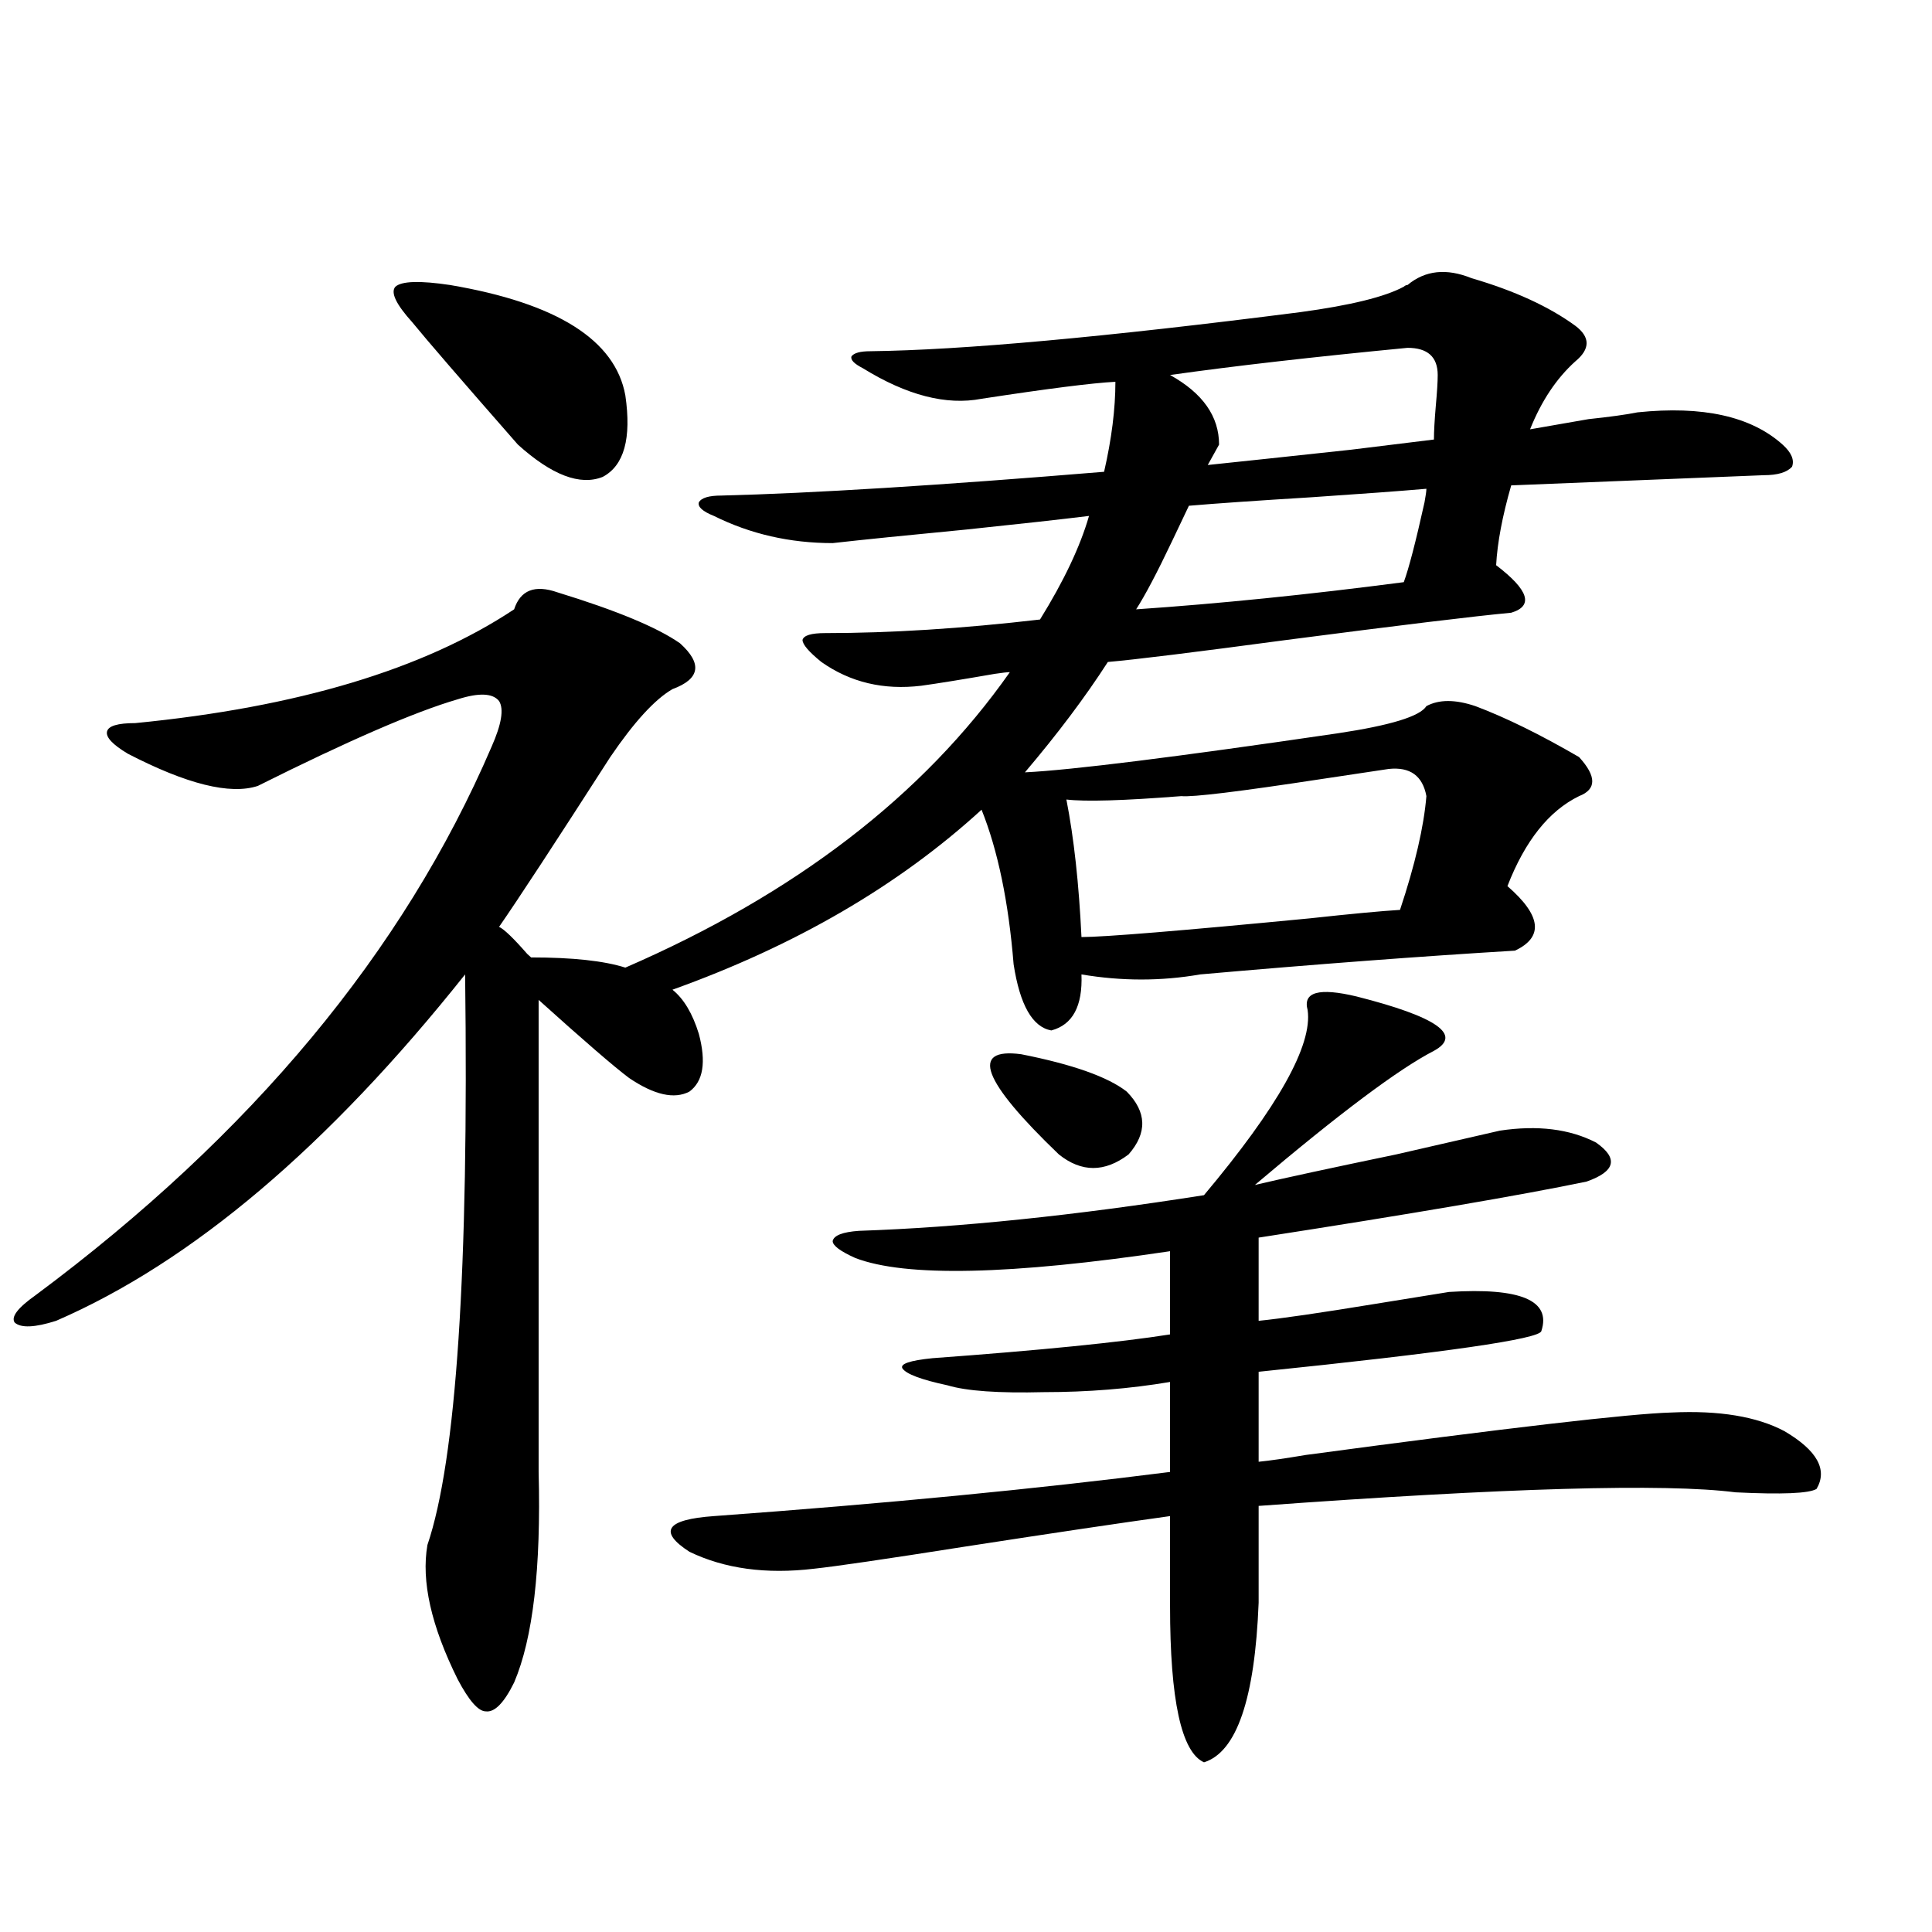
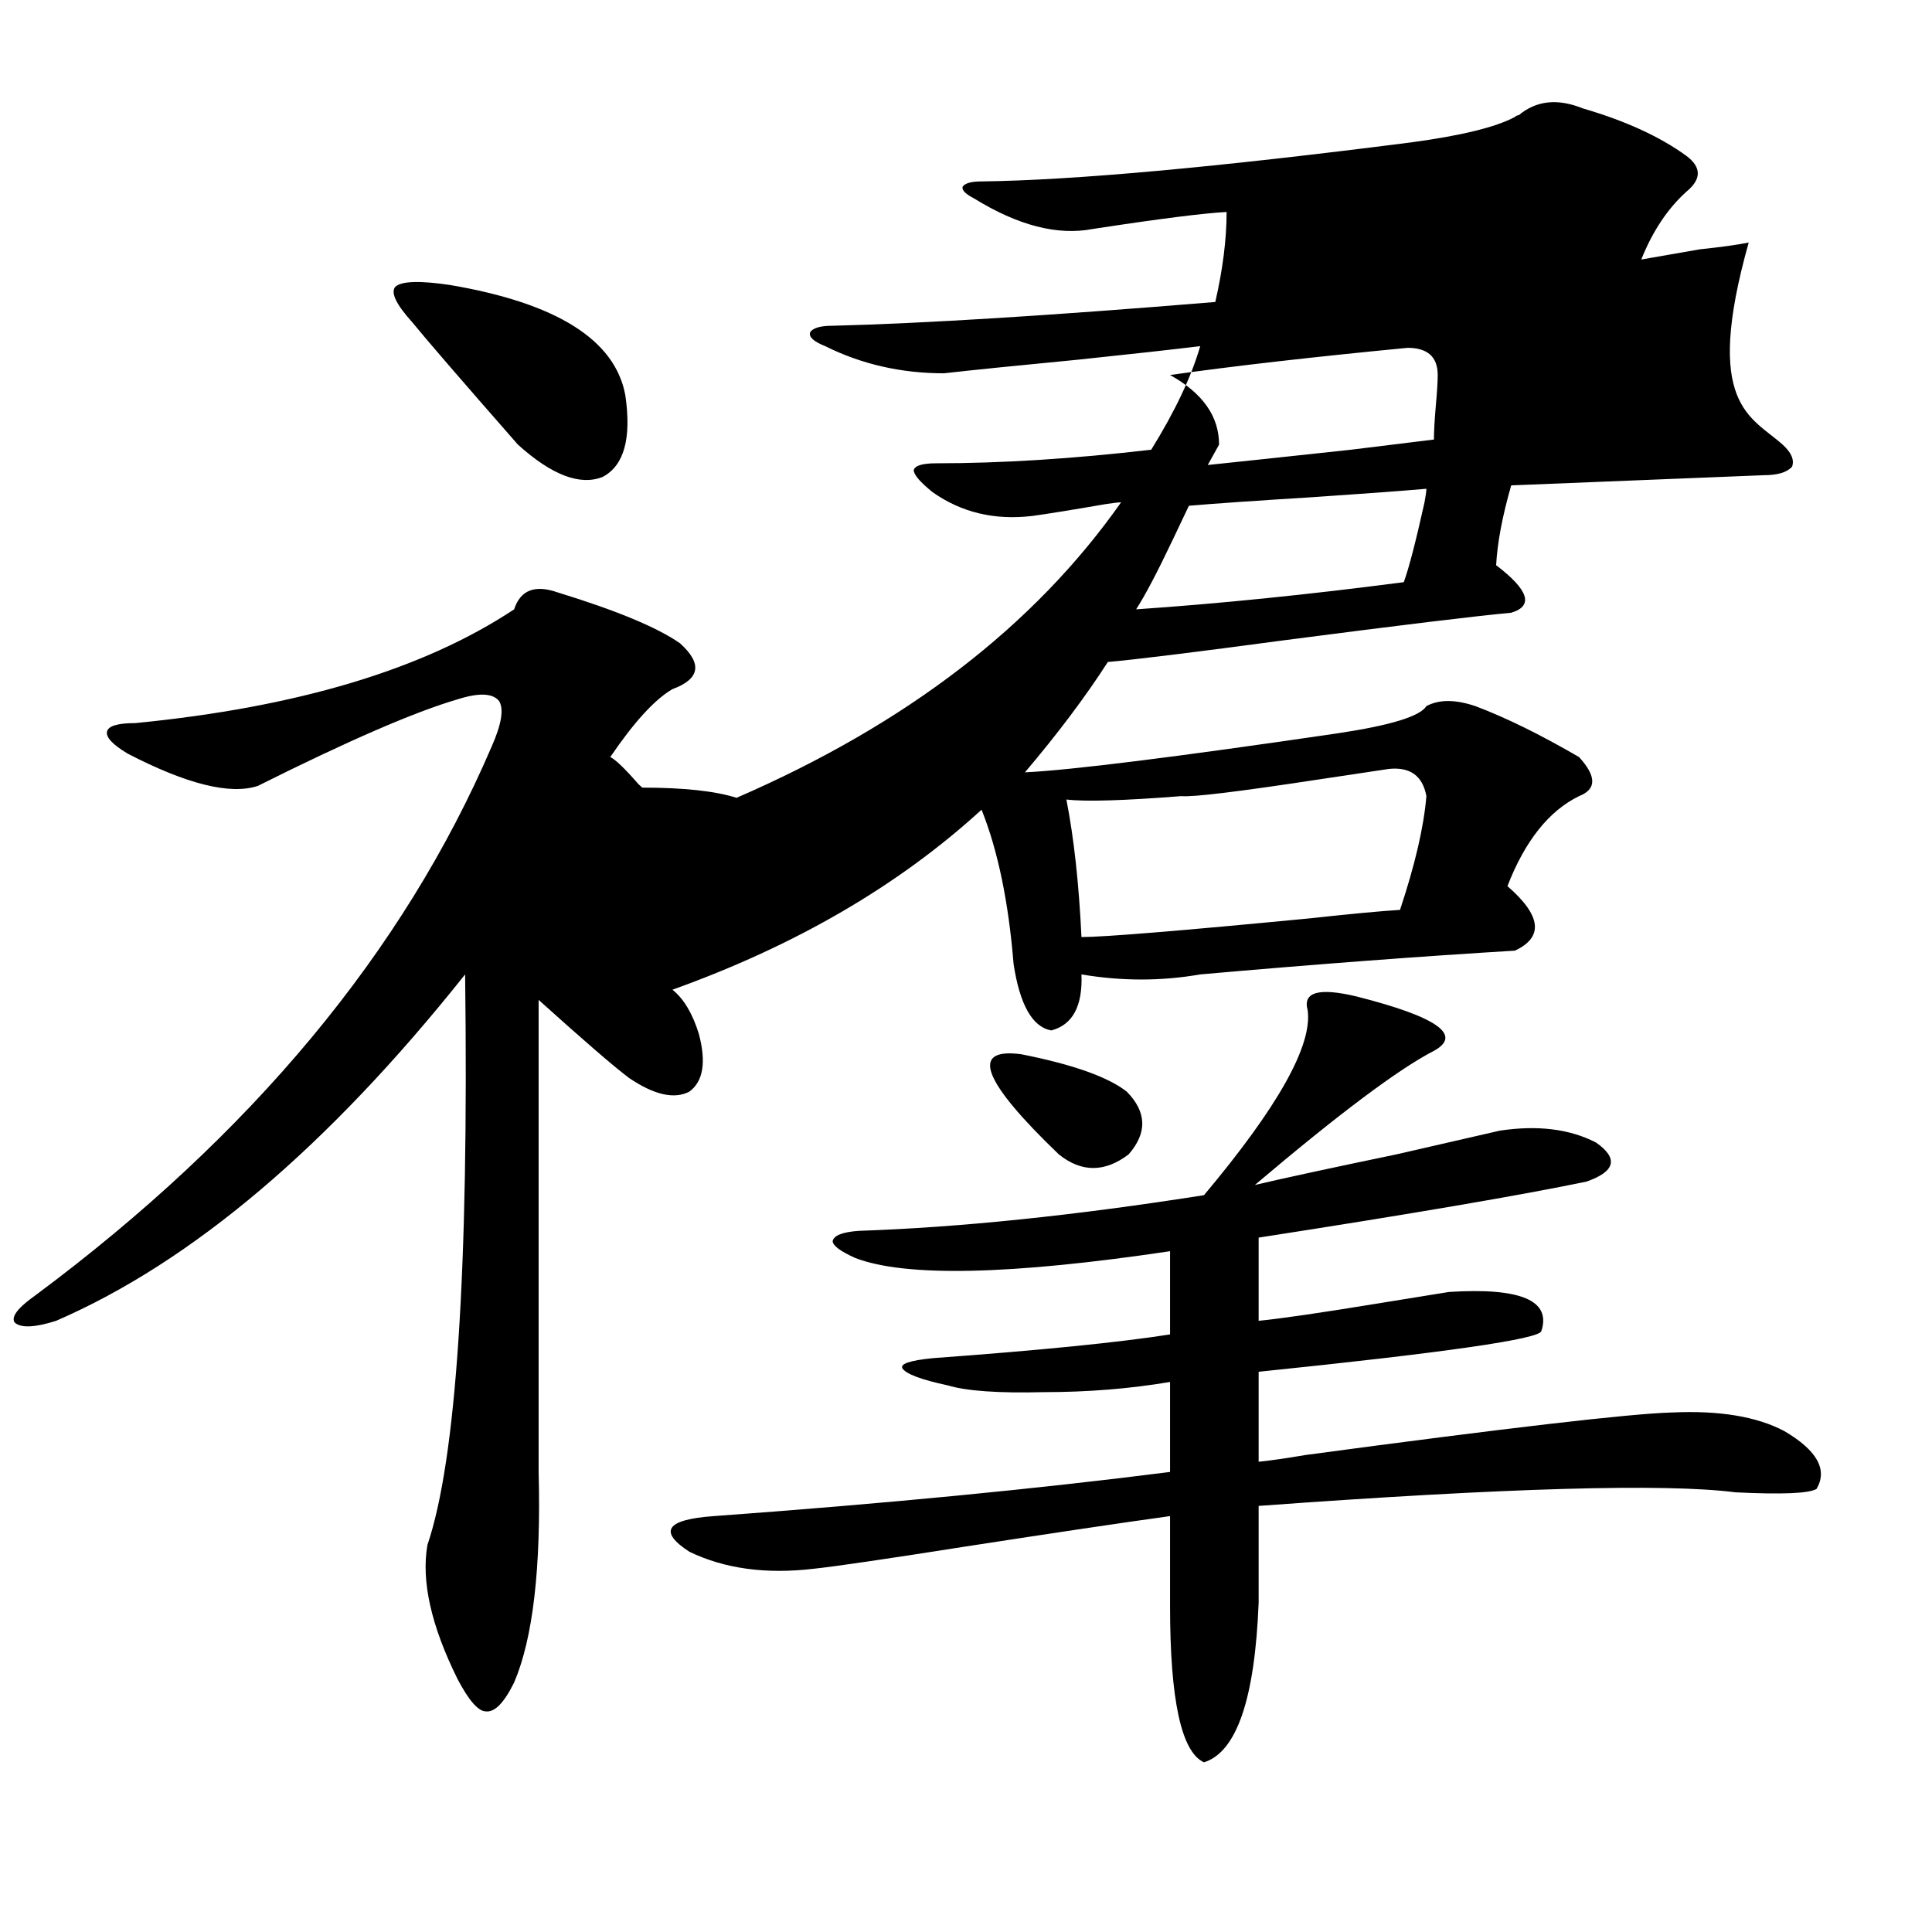
<svg xmlns="http://www.w3.org/2000/svg" version="1.1" id="图层_1" x="0px" y="0px" width="1000px" height="1000px" viewBox="0 0 1000 1000" enable-background="new 0 0 1000 1000" xml:space="preserve">
-   <path d="M922.685,230.137c4.543,4.106,6.174,7.91,4.878,11.426c-2.606,2.938-7.484,4.395-14.634,4.395L782.2,251.23  c-4.558,15.82-7.164,29.595-7.805,41.309c16.905,12.896,19.512,21.094,7.805,24.609c-18.871,1.758-57.56,6.454-116.095,14.063  c-48.139,6.454-79.022,10.259-92.681,11.426c-11.707,18.169-26.021,37.216-42.926,57.129c24.055-1.167,78.047-7.91,161.947-20.215  c27.316-4.093,42.591-8.789,45.853-14.063c6.494-3.516,14.954-3.516,25.365,0c15.609,5.864,33.49,14.653,53.657,26.367  c9.101,9.97,9.101,16.699,0,20.215c-15.609,7.622-27.972,23.153-37.072,46.582c17.561,15.243,18.856,26.367,3.902,33.398  c-48.779,2.938-103.092,7.031-162.923,12.305c-20.167,3.516-40.654,3.516-61.462,0c0.641,16.411-4.558,26.079-15.609,29.004  c-9.756-1.758-16.265-13.184-19.512-34.277c-2.606-32.218-8.14-58.887-16.585-79.98c-42.926,39.263-96.263,70.313-159.996,93.164  c5.854,4.696,10.396,12.305,13.658,22.852c3.902,14.653,2.271,24.609-4.878,29.883c-7.805,4.106-18.216,1.758-31.219-7.031  c-7.805-5.851-23.414-19.336-46.828-40.43v244.336c1.296,49.81-2.927,86.133-12.683,108.984  c-5.213,10.547-10.091,15.519-14.634,14.941c-3.902,0-8.78-5.575-14.634-16.699c-13.658-27.548-18.871-50.675-15.609-69.434  c14.954-43.945,21.463-142.383,19.512-295.313C169.853,593.427,99.29,653.192,29.048,683.652  c-11.066,3.516-18.216,3.817-21.463,0.879c-1.951-2.925,1.616-7.608,10.731-14.063c111.857-83.194,190.56-177.827,236.092-283.887  c5.198-11.714,6.494-19.624,3.902-23.73c-3.262-4.093-10.411-4.395-21.463-0.879c-22.118,6.454-56.584,21.396-103.412,44.824  c-14.313,4.696-36.752-0.879-67.315-16.699c-7.805-4.683-11.387-8.487-10.731-11.426c0.641-2.925,5.519-4.395,14.634-4.395  c83.9-8.198,149.265-27.823,196.093-58.887c3.247-9.956,10.731-12.882,22.438-8.789c30.563,9.38,51.706,18.169,63.413,26.367  c11.707,10.547,10.396,18.457-3.902,23.73c-9.115,5.273-19.847,17.001-32.194,35.156c-28.627,44.536-47.804,73.828-57.56,87.891  c2.592,1.181,7.47,5.864,14.634,14.063c0.641,0.591,1.296,1.181,1.951,1.758c21.463,0,37.713,1.758,48.779,5.273  c87.803-38.081,154.143-89.058,199.02-152.93c-1.311,0-3.902,0.302-7.805,0.879c-16.92,2.938-29.603,4.985-38.048,6.152  c-19.512,2.349-36.752-1.758-51.706-12.305c-6.509-5.273-9.756-9.077-9.756-11.426c0.641-2.335,4.543-3.516,11.707-3.516  c33.811,0,70.883-2.335,111.217-7.031c12.348-19.913,20.808-37.793,25.365-53.613c-14.313,1.758-35.456,4.106-63.413,7.031  c-30.578,2.938-53.657,5.273-69.267,7.031c-22.118,0-42.605-4.683-61.462-14.063c-5.854-2.335-8.46-4.683-7.805-7.031  c1.296-2.335,5.198-3.516,11.707-3.516c46.828-1.167,112.833-5.273,198.044-12.305c3.902-16.987,5.854-32.52,5.854-46.582  c-11.707,0.591-34.801,3.516-69.267,8.789c-18.216,3.516-38.703-1.758-61.462-15.82c-4.558-2.335-6.509-4.395-5.854-6.152  c1.296-1.758,4.543-2.637,9.756-2.637c47.469-0.577,121.613-7.319,222.434-20.215c26.006-3.516,43.901-7.91,53.657-13.184  c0.641-0.577,1.296-0.879,1.951-0.879c9.101-7.608,20.152-8.789,33.17-3.516c22.104,6.454,39.999,14.653,53.657,24.609  c7.805,5.864,7.805,12.017,0,18.457c-9.756,8.789-17.561,20.517-23.414,35.156c6.494-1.167,16.585-2.925,30.243-5.273  c11.052-1.167,19.512-2.335,25.365-3.516C881.375,209.922,906.42,215.497,922.685,230.137z M213.434,166.855  c-8.46-9.366-11.387-15.519-8.78-18.457c3.247-2.925,12.683-3.214,28.292-0.879c55.273,9.38,85.517,28.427,90.729,57.129  c3.247,22.274-0.655,36.337-11.707,42.188c-11.707,4.696-26.341-0.879-43.901-16.699  C238.799,196.738,220.583,175.645,213.434,166.855z M702.202,515.781c41.615,10.547,54.953,19.927,39.999,28.125  c-18.216,9.38-49.114,32.52-92.681,69.434c14.954-3.516,39.344-8.789,73.169-15.82c30.563-7.031,48.444-11.124,53.657-12.305  c19.512-2.925,36.097-0.879,49.755,6.152c11.707,8.212,10.076,14.941-4.878,20.215c-33.825,7.031-90.409,16.699-169.752,29.004  v43.066c11.707-1.167,31.859-4.093,60.486-8.789c18.201-2.925,30.884-4.972,38.048-6.152c37.072-2.335,53.002,4.395,47.804,20.215  c-0.655,4.106-49.435,11.138-146.338,21.094v46.582c5.854-0.577,13.979-1.758,24.39-3.516  c104.708-14.063,167.801-21.382,189.264-21.973c24.71-1.167,44.222,2.06,58.535,9.668c16.905,9.97,22.438,19.927,16.585,29.883  c-3.902,2.349-17.896,2.938-41.95,1.758c-36.432-4.683-118.701-2.335-246.823,7.031v50.098  c-1.951,49.796-11.387,77.344-28.292,82.617c-11.707-5.273-17.561-32.231-17.561-80.859v-46.582  c-25.365,3.516-60.821,8.789-106.339,15.82c-40.975,6.454-66.995,10.259-78.047,11.426c-24.725,2.938-46.188,0-64.389-8.789  c-16.265-10.547-12.042-16.699,12.683-18.457c88.443-6.44,167.146-14.063,236.092-22.852v-46.582  c-20.822,3.516-42.605,5.273-65.364,5.273c-23.414,0.591-39.999-0.577-49.755-3.516c-13.658-2.925-21.463-5.851-23.414-8.789  c-1.311-2.335,3.902-4.093,15.609-5.273c55.929-4.093,96.903-8.198,122.924-12.305v-43.066  c-82.604,12.305-136.917,13.485-162.923,3.516c-7.805-3.516-11.707-6.44-11.707-8.789c0.641-2.925,5.198-4.683,13.658-5.273  c52.026-1.758,111.537-7.91,178.532-18.457c38.368-45.703,56.249-77.632,53.657-95.801  C674.23,513.446,682.69,511.099,702.202,515.781z M528.548,545.664c26.661,5.273,44.877,11.728,54.633,19.336  c10.396,10.547,10.731,21.396,0.976,32.52c-12.362,9.38-24.39,9.38-36.097,0C508.381,559.438,501.872,542.148,528.548,545.664z   M718.787,398.008c-7.805,1.181-19.512,2.938-35.121,5.273c-42.285,6.454-66.34,9.38-72.193,8.789  c-29.923,2.349-49.755,2.938-59.511,1.758c3.902,19.927,6.494,43.657,7.805,71.191c11.707,0,51.051-3.214,118.046-9.668  c21.463-2.335,37.072-3.804,46.828-4.395c7.805-23.429,12.348-43.066,13.658-58.887  C736.348,401.523,729.839,396.841,718.787,398.008z M726.592,301.328c2.592-7.031,6.174-20.792,10.731-41.309  c0.641-3.516,0.976-5.851,0.976-7.031c-13.658,1.181-33.505,2.637-59.511,4.395c-28.627,1.758-49.755,3.228-63.413,4.395  c-1.951,4.106-4.878,10.259-8.78,18.457c-7.805,16.411-13.993,28.125-18.536,35.156  C630.984,312.466,677.157,307.782,726.592,301.328z M728.543,180.039c-48.779,4.696-89.754,9.38-122.924,14.063  c16.905,9.38,25.365,21.396,25.365,36.035l-5.854,10.547c16.905-1.758,41.615-4.395,74.145-7.91  c18.856-2.335,33.17-4.093,42.926-5.273c0-4.093,0.32-9.956,0.976-17.578c0.641-7.031,0.976-12.305,0.976-15.82  C744.152,184.735,738.939,180.039,728.543,180.039z" />
+   <path d="M922.685,230.137c4.543,4.106,6.174,7.91,4.878,11.426c-2.606,2.938-7.484,4.395-14.634,4.395L782.2,251.23  c-4.558,15.82-7.164,29.595-7.805,41.309c16.905,12.896,19.512,21.094,7.805,24.609c-18.871,1.758-57.56,6.454-116.095,14.063  c-48.139,6.454-79.022,10.259-92.681,11.426c-11.707,18.169-26.021,37.216-42.926,57.129c24.055-1.167,78.047-7.91,161.947-20.215  c27.316-4.093,42.591-8.789,45.853-14.063c6.494-3.516,14.954-3.516,25.365,0c15.609,5.864,33.49,14.653,53.657,26.367  c9.101,9.97,9.101,16.699,0,20.215c-15.609,7.622-27.972,23.153-37.072,46.582c17.561,15.243,18.856,26.367,3.902,33.398  c-48.779,2.938-103.092,7.031-162.923,12.305c-20.167,3.516-40.654,3.516-61.462,0c0.641,16.411-4.558,26.079-15.609,29.004  c-9.756-1.758-16.265-13.184-19.512-34.277c-2.606-32.218-8.14-58.887-16.585-79.98c-42.926,39.263-96.263,70.313-159.996,93.164  c5.854,4.696,10.396,12.305,13.658,22.852c3.902,14.653,2.271,24.609-4.878,29.883c-7.805,4.106-18.216,1.758-31.219-7.031  c-7.805-5.851-23.414-19.336-46.828-40.43v244.336c1.296,49.81-2.927,86.133-12.683,108.984  c-5.213,10.547-10.091,15.519-14.634,14.941c-3.902,0-8.78-5.575-14.634-16.699c-13.658-27.548-18.871-50.675-15.609-69.434  c14.954-43.945,21.463-142.383,19.512-295.313C169.853,593.427,99.29,653.192,29.048,683.652  c-11.066,3.516-18.216,3.817-21.463,0.879c-1.951-2.925,1.616-7.608,10.731-14.063c111.857-83.194,190.56-177.827,236.092-283.887  c5.198-11.714,6.494-19.624,3.902-23.73c-3.262-4.093-10.411-4.395-21.463-0.879c-22.118,6.454-56.584,21.396-103.412,44.824  c-14.313,4.696-36.752-0.879-67.315-16.699c-7.805-4.683-11.387-8.487-10.731-11.426c0.641-2.925,5.519-4.395,14.634-4.395  c83.9-8.198,149.265-27.823,196.093-58.887c3.247-9.956,10.731-12.882,22.438-8.789c30.563,9.38,51.706,18.169,63.413,26.367  c11.707,10.547,10.396,18.457-3.902,23.73c-9.115,5.273-19.847,17.001-32.194,35.156c2.592,1.181,7.47,5.864,14.634,14.063c0.641,0.591,1.296,1.181,1.951,1.758c21.463,0,37.713,1.758,48.779,5.273  c87.803-38.081,154.143-89.058,199.02-152.93c-1.311,0-3.902,0.302-7.805,0.879c-16.92,2.938-29.603,4.985-38.048,6.152  c-19.512,2.349-36.752-1.758-51.706-12.305c-6.509-5.273-9.756-9.077-9.756-11.426c0.641-2.335,4.543-3.516,11.707-3.516  c33.811,0,70.883-2.335,111.217-7.031c12.348-19.913,20.808-37.793,25.365-53.613c-14.313,1.758-35.456,4.106-63.413,7.031  c-30.578,2.938-53.657,5.273-69.267,7.031c-22.118,0-42.605-4.683-61.462-14.063c-5.854-2.335-8.46-4.683-7.805-7.031  c1.296-2.335,5.198-3.516,11.707-3.516c46.828-1.167,112.833-5.273,198.044-12.305c3.902-16.987,5.854-32.52,5.854-46.582  c-11.707,0.591-34.801,3.516-69.267,8.789c-18.216,3.516-38.703-1.758-61.462-15.82c-4.558-2.335-6.509-4.395-5.854-6.152  c1.296-1.758,4.543-2.637,9.756-2.637c47.469-0.577,121.613-7.319,222.434-20.215c26.006-3.516,43.901-7.91,53.657-13.184  c0.641-0.577,1.296-0.879,1.951-0.879c9.101-7.608,20.152-8.789,33.17-3.516c22.104,6.454,39.999,14.653,53.657,24.609  c7.805,5.864,7.805,12.017,0,18.457c-9.756,8.789-17.561,20.517-23.414,35.156c6.494-1.167,16.585-2.925,30.243-5.273  c11.052-1.167,19.512-2.335,25.365-3.516C881.375,209.922,906.42,215.497,922.685,230.137z M213.434,166.855  c-8.46-9.366-11.387-15.519-8.78-18.457c3.247-2.925,12.683-3.214,28.292-0.879c55.273,9.38,85.517,28.427,90.729,57.129  c3.247,22.274-0.655,36.337-11.707,42.188c-11.707,4.696-26.341-0.879-43.901-16.699  C238.799,196.738,220.583,175.645,213.434,166.855z M702.202,515.781c41.615,10.547,54.953,19.927,39.999,28.125  c-18.216,9.38-49.114,32.52-92.681,69.434c14.954-3.516,39.344-8.789,73.169-15.82c30.563-7.031,48.444-11.124,53.657-12.305  c19.512-2.925,36.097-0.879,49.755,6.152c11.707,8.212,10.076,14.941-4.878,20.215c-33.825,7.031-90.409,16.699-169.752,29.004  v43.066c11.707-1.167,31.859-4.093,60.486-8.789c18.201-2.925,30.884-4.972,38.048-6.152c37.072-2.335,53.002,4.395,47.804,20.215  c-0.655,4.106-49.435,11.138-146.338,21.094v46.582c5.854-0.577,13.979-1.758,24.39-3.516  c104.708-14.063,167.801-21.382,189.264-21.973c24.71-1.167,44.222,2.06,58.535,9.668c16.905,9.97,22.438,19.927,16.585,29.883  c-3.902,2.349-17.896,2.938-41.95,1.758c-36.432-4.683-118.701-2.335-246.823,7.031v50.098  c-1.951,49.796-11.387,77.344-28.292,82.617c-11.707-5.273-17.561-32.231-17.561-80.859v-46.582  c-25.365,3.516-60.821,8.789-106.339,15.82c-40.975,6.454-66.995,10.259-78.047,11.426c-24.725,2.938-46.188,0-64.389-8.789  c-16.265-10.547-12.042-16.699,12.683-18.457c88.443-6.44,167.146-14.063,236.092-22.852v-46.582  c-20.822,3.516-42.605,5.273-65.364,5.273c-23.414,0.591-39.999-0.577-49.755-3.516c-13.658-2.925-21.463-5.851-23.414-8.789  c-1.311-2.335,3.902-4.093,15.609-5.273c55.929-4.093,96.903-8.198,122.924-12.305v-43.066  c-82.604,12.305-136.917,13.485-162.923,3.516c-7.805-3.516-11.707-6.44-11.707-8.789c0.641-2.925,5.198-4.683,13.658-5.273  c52.026-1.758,111.537-7.91,178.532-18.457c38.368-45.703,56.249-77.632,53.657-95.801  C674.23,513.446,682.69,511.099,702.202,515.781z M528.548,545.664c26.661,5.273,44.877,11.728,54.633,19.336  c10.396,10.547,10.731,21.396,0.976,32.52c-12.362,9.38-24.39,9.38-36.097,0C508.381,559.438,501.872,542.148,528.548,545.664z   M718.787,398.008c-7.805,1.181-19.512,2.938-35.121,5.273c-42.285,6.454-66.34,9.38-72.193,8.789  c-29.923,2.349-49.755,2.938-59.511,1.758c3.902,19.927,6.494,43.657,7.805,71.191c11.707,0,51.051-3.214,118.046-9.668  c21.463-2.335,37.072-3.804,46.828-4.395c7.805-23.429,12.348-43.066,13.658-58.887  C736.348,401.523,729.839,396.841,718.787,398.008z M726.592,301.328c2.592-7.031,6.174-20.792,10.731-41.309  c0.641-3.516,0.976-5.851,0.976-7.031c-13.658,1.181-33.505,2.637-59.511,4.395c-28.627,1.758-49.755,3.228-63.413,4.395  c-1.951,4.106-4.878,10.259-8.78,18.457c-7.805,16.411-13.993,28.125-18.536,35.156  C630.984,312.466,677.157,307.782,726.592,301.328z M728.543,180.039c-48.779,4.696-89.754,9.38-122.924,14.063  c16.905,9.38,25.365,21.396,25.365,36.035l-5.854,10.547c16.905-1.758,41.615-4.395,74.145-7.91  c18.856-2.335,33.17-4.093,42.926-5.273c0-4.093,0.32-9.956,0.976-17.578c0.641-7.031,0.976-12.305,0.976-15.82  C744.152,184.735,738.939,180.039,728.543,180.039z" />
</svg>